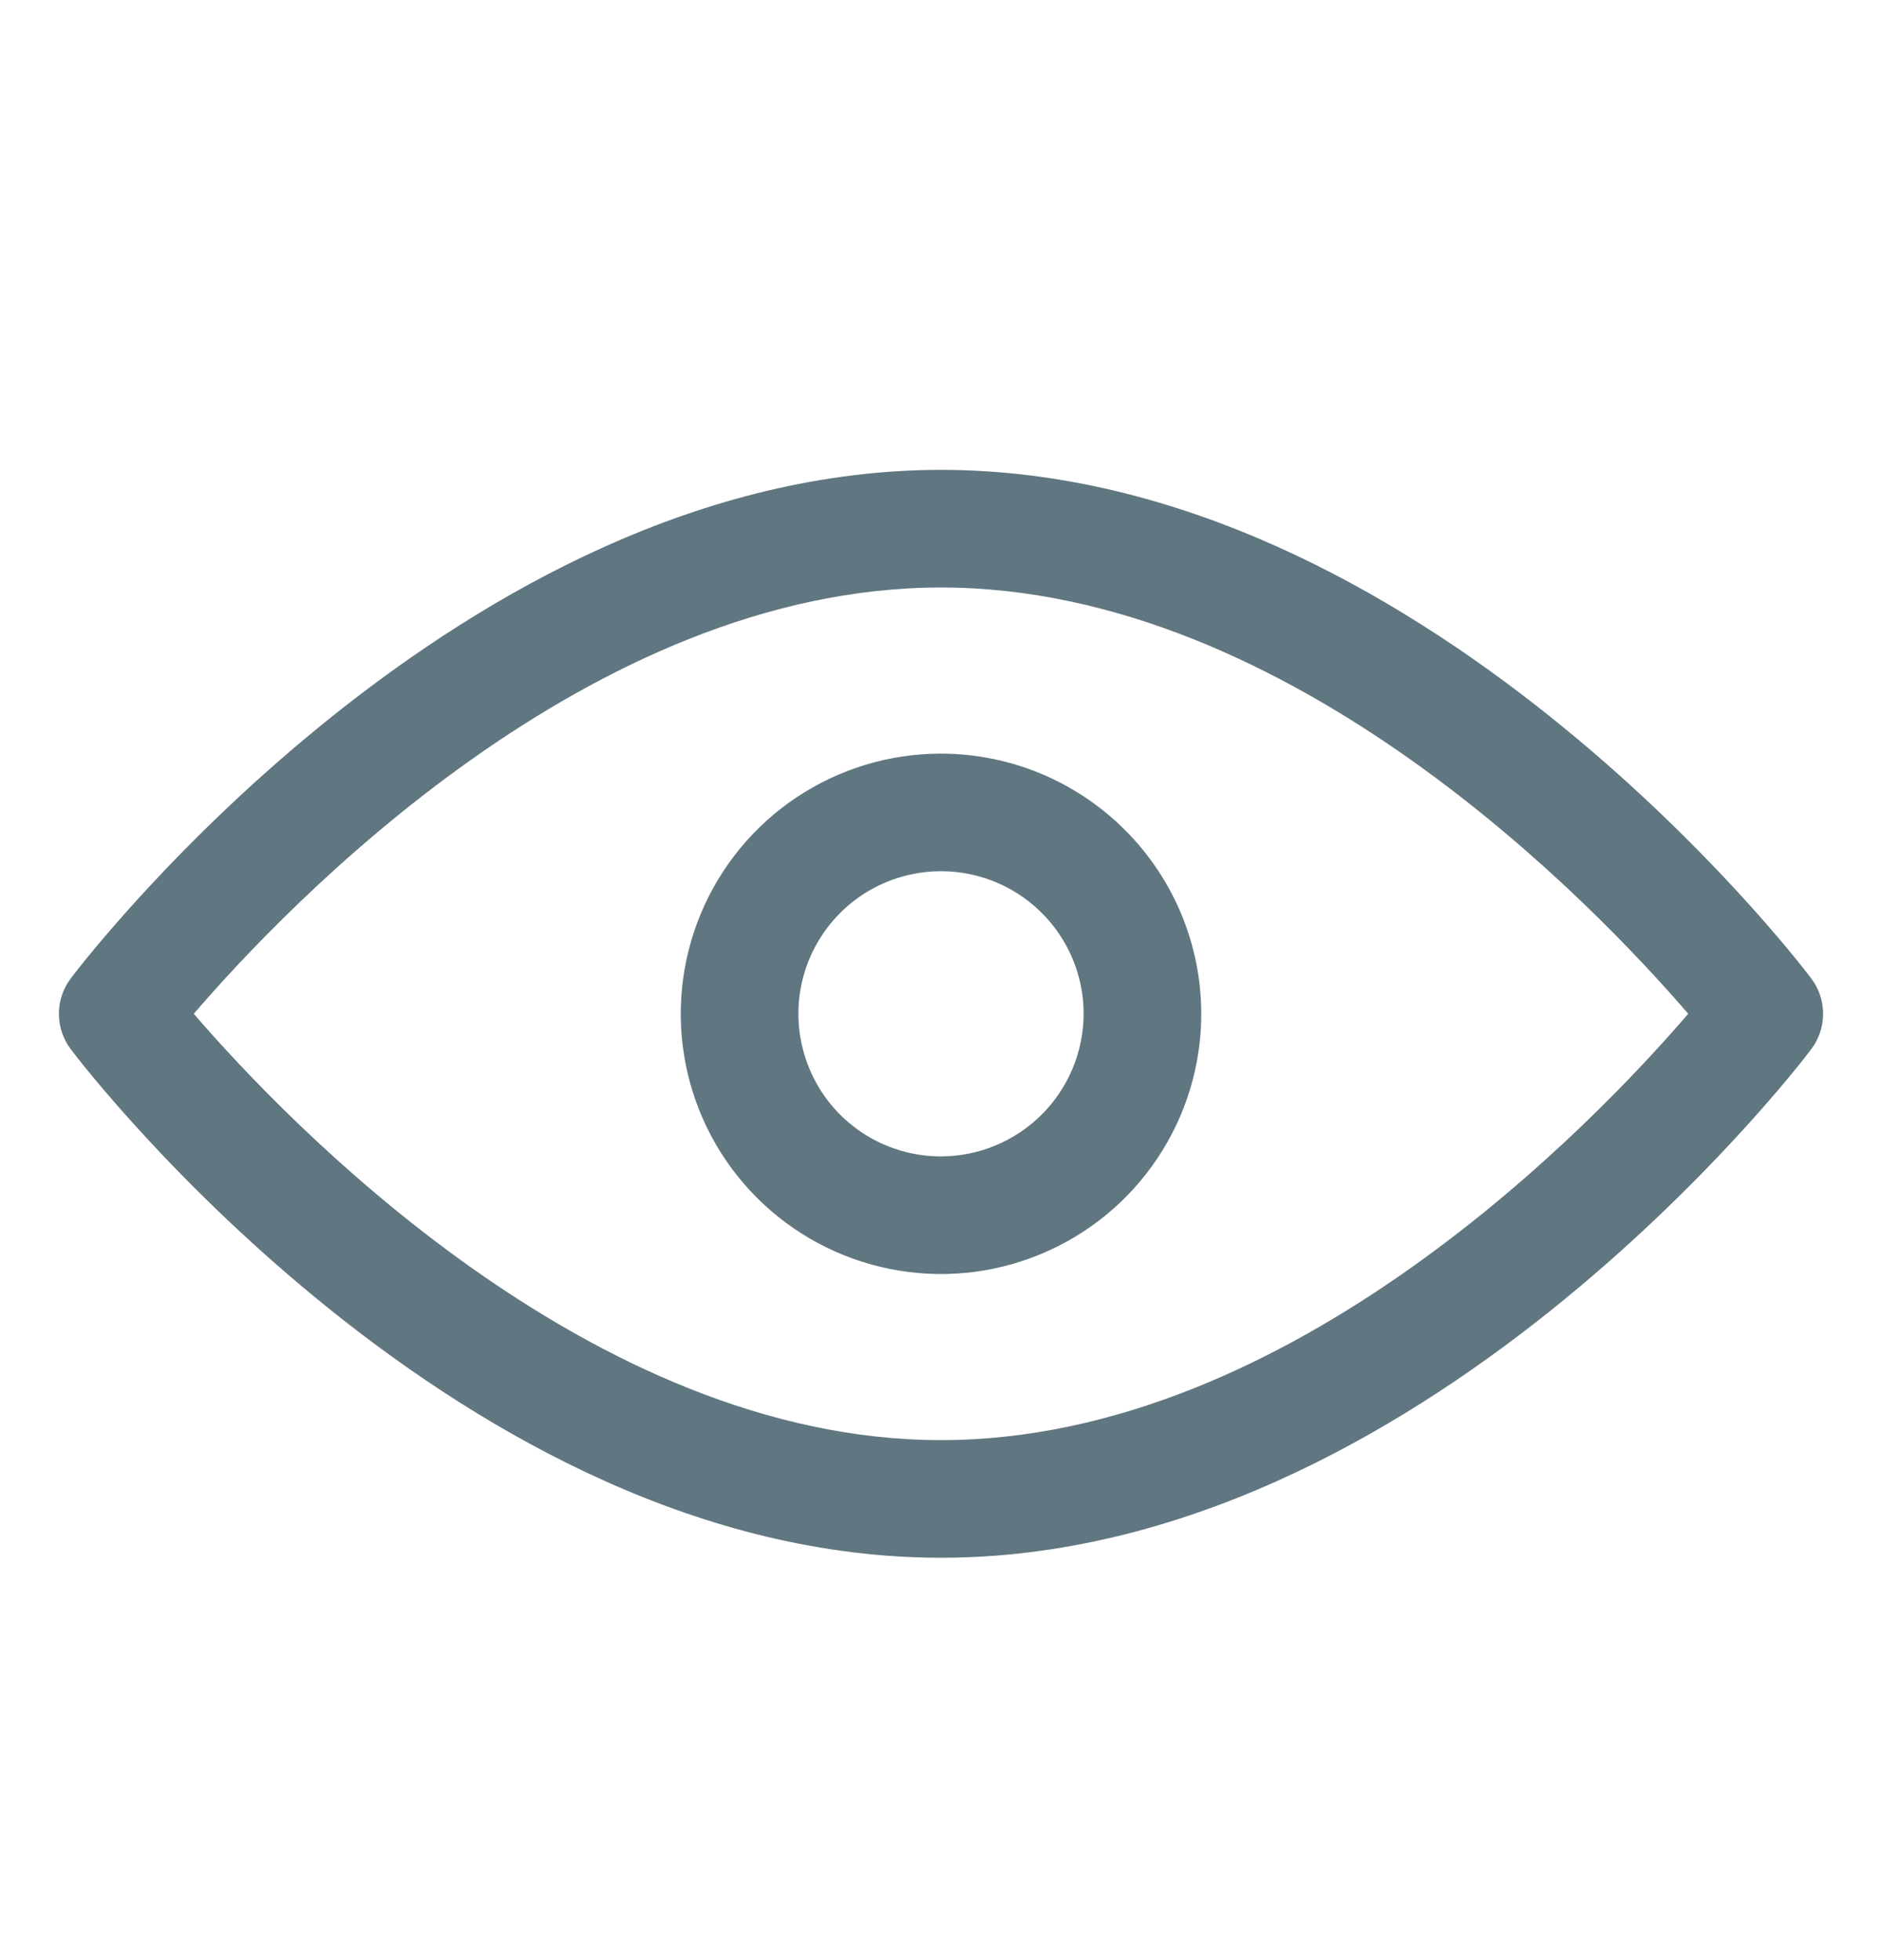
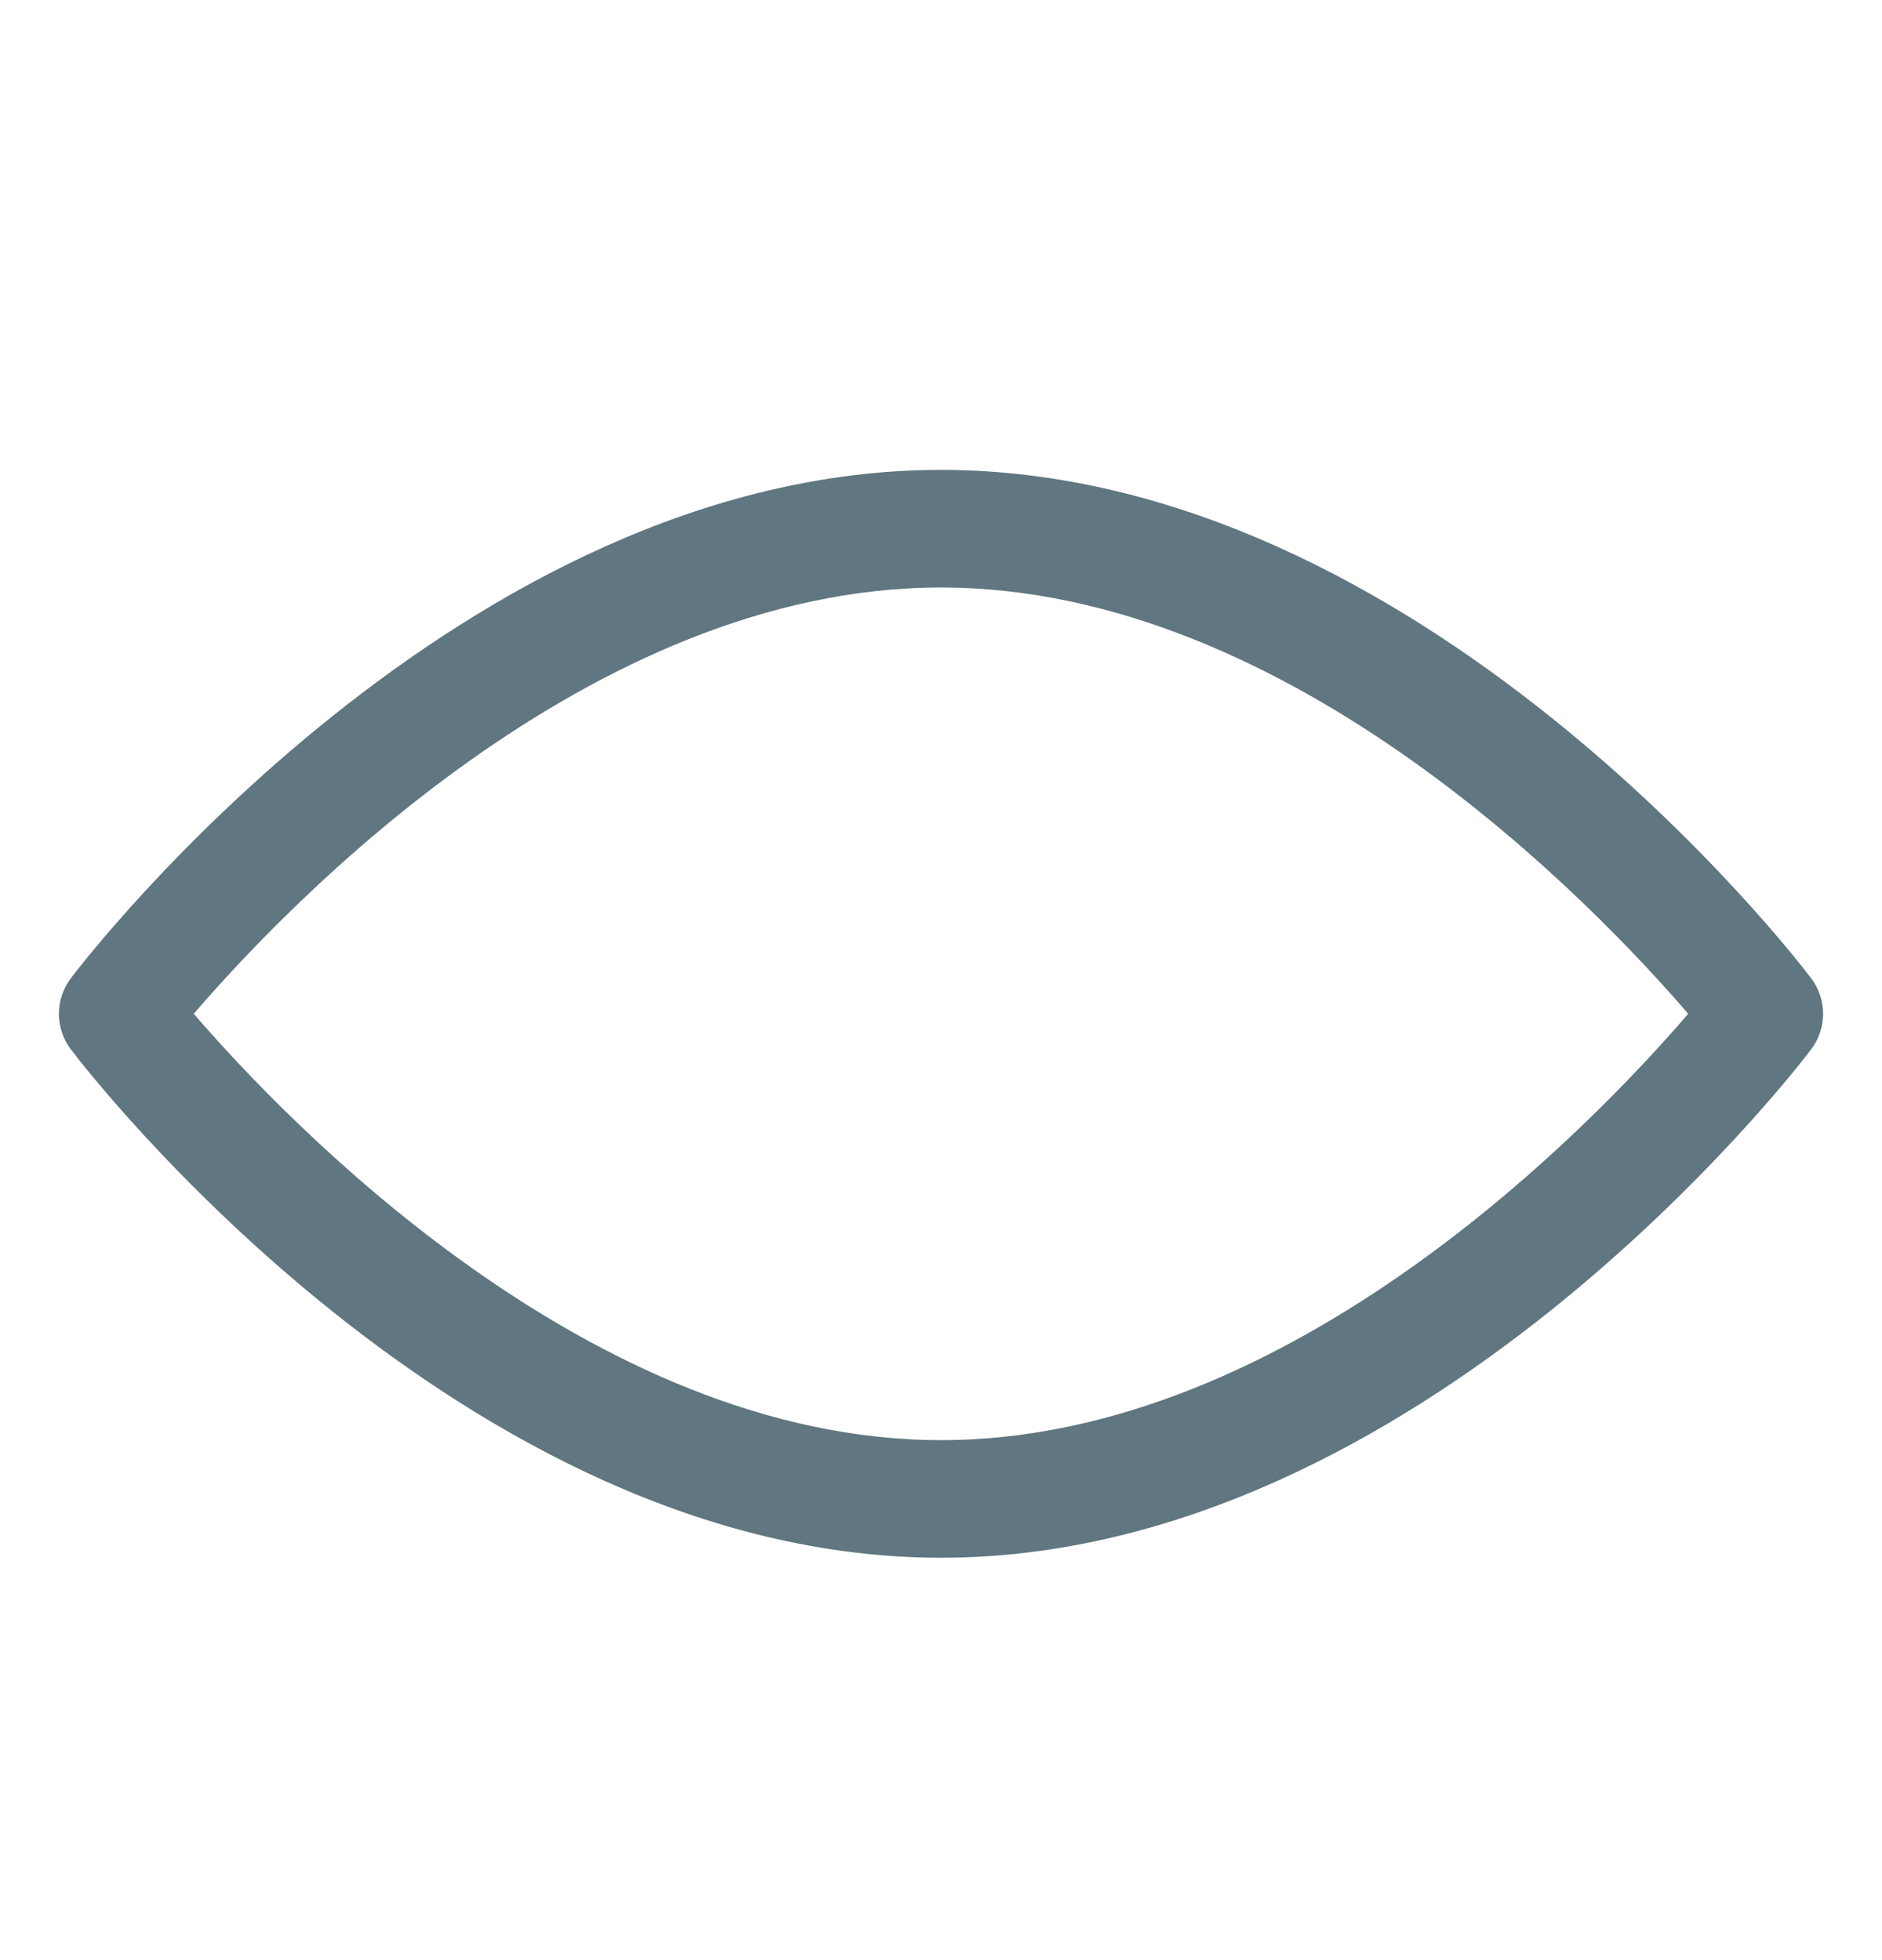
<svg xmlns="http://www.w3.org/2000/svg" width="24" height="25" viewBox="0 0 24 25" fill="none">
  <path d="M23.096 12.477C22.898 12.21 18.101 5.993 12 5.993C5.899 5.993 1.103 12.21 0.904 12.477C0.805 12.607 0.751 12.767 0.751 12.93C0.751 13.094 0.805 13.254 0.904 13.384C1.103 13.65 5.899 19.868 12 19.868C18.101 19.868 22.898 13.65 23.096 13.384C23.195 13.254 23.249 13.094 23.249 12.93C23.249 12.767 23.195 12.607 23.096 12.477ZM12 18.368C7.538 18.368 3.66 14.31 2.471 12.93C3.66 11.547 7.526 7.493 12 7.493C16.474 7.493 20.34 11.55 21.529 12.93C20.34 14.314 16.474 18.368 12 18.368Z" fill="#607680" />
-   <path d="M12 9.612C11.344 9.612 10.702 9.806 10.156 10.171C9.61 10.536 9.185 11.054 8.934 11.66C8.683 12.267 8.617 12.934 8.745 13.578C8.873 14.222 9.189 14.813 9.653 15.277C10.117 15.741 10.709 16.057 11.352 16.185C11.996 16.314 12.664 16.248 13.27 15.996C13.876 15.745 14.395 15.32 14.759 14.774C15.124 14.229 15.319 13.587 15.319 12.93C15.318 12.05 14.968 11.207 14.345 10.585C13.723 9.963 12.88 9.613 12 9.612ZM12 14.749C11.64 14.749 11.289 14.643 10.989 14.443C10.69 14.243 10.457 13.959 10.32 13.626C10.182 13.294 10.146 12.928 10.216 12.576C10.286 12.223 10.46 11.899 10.714 11.644C10.968 11.39 11.292 11.217 11.645 11.147C11.998 11.076 12.364 11.113 12.696 11.25C13.028 11.388 13.312 11.621 13.512 11.92C13.712 12.219 13.819 12.571 13.819 12.93C13.818 13.412 13.626 13.874 13.285 14.215C12.944 14.556 12.482 14.748 12 14.749Z" fill="#607680" />
</svg>